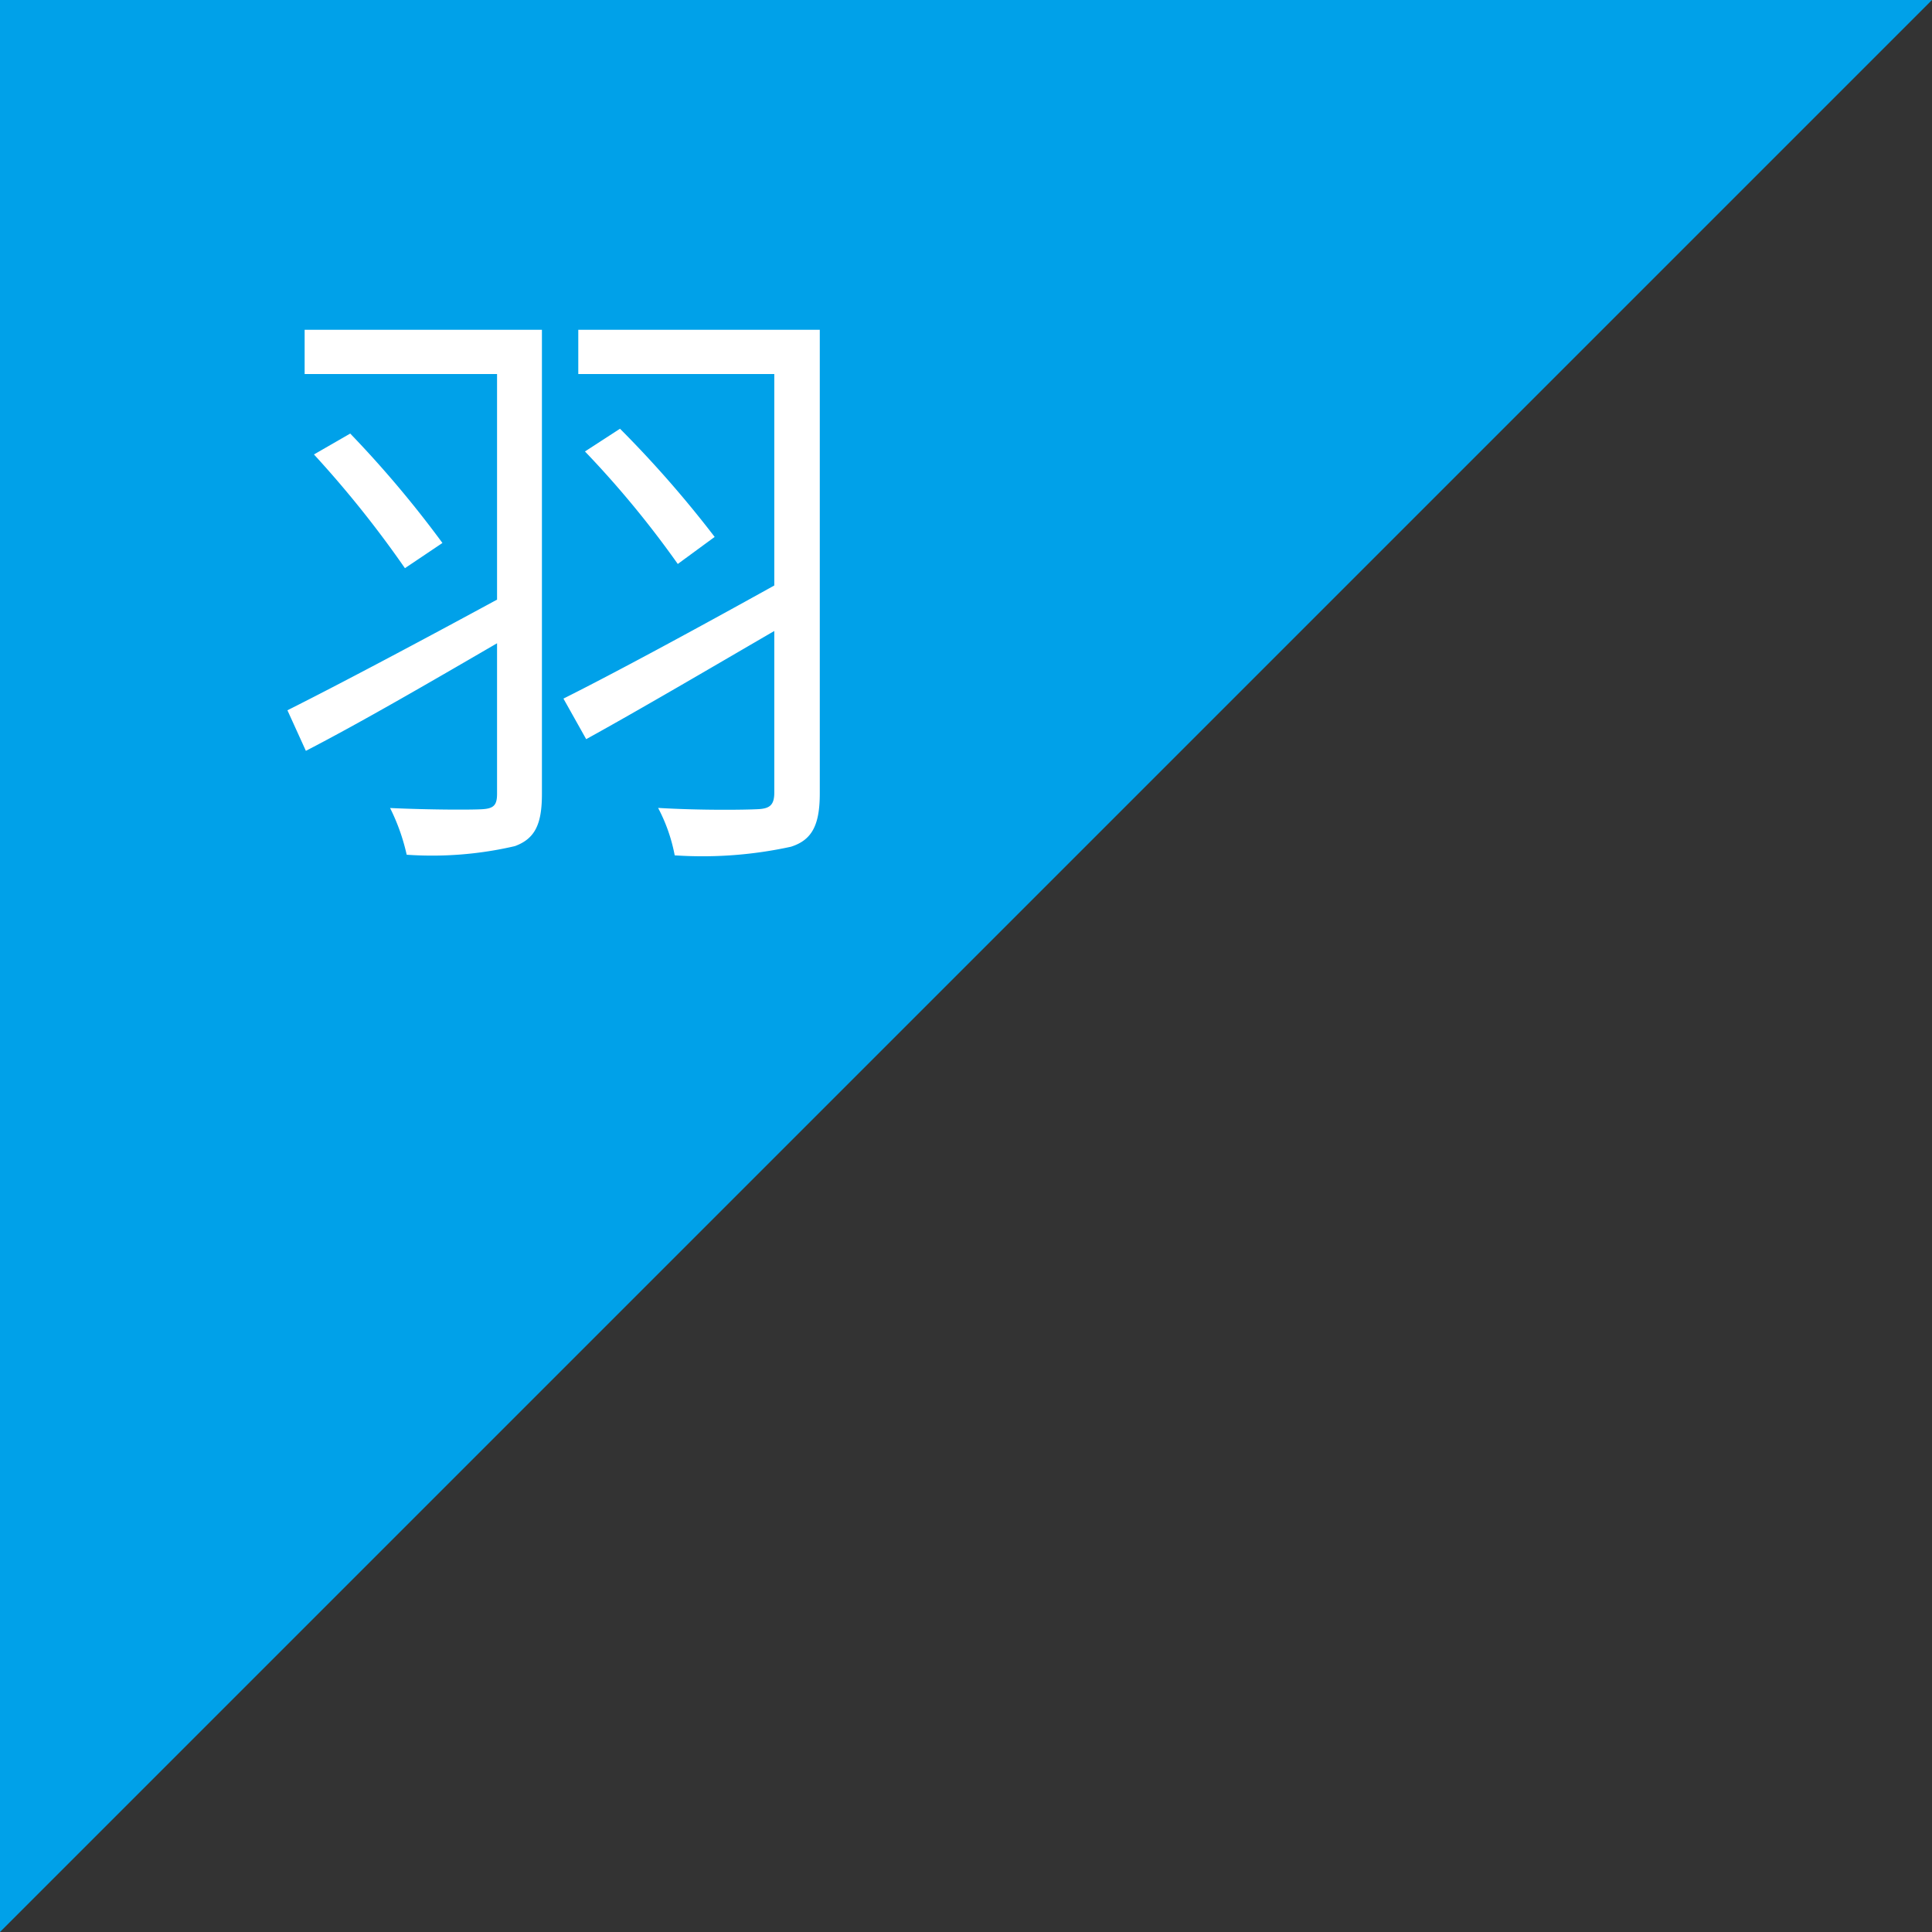
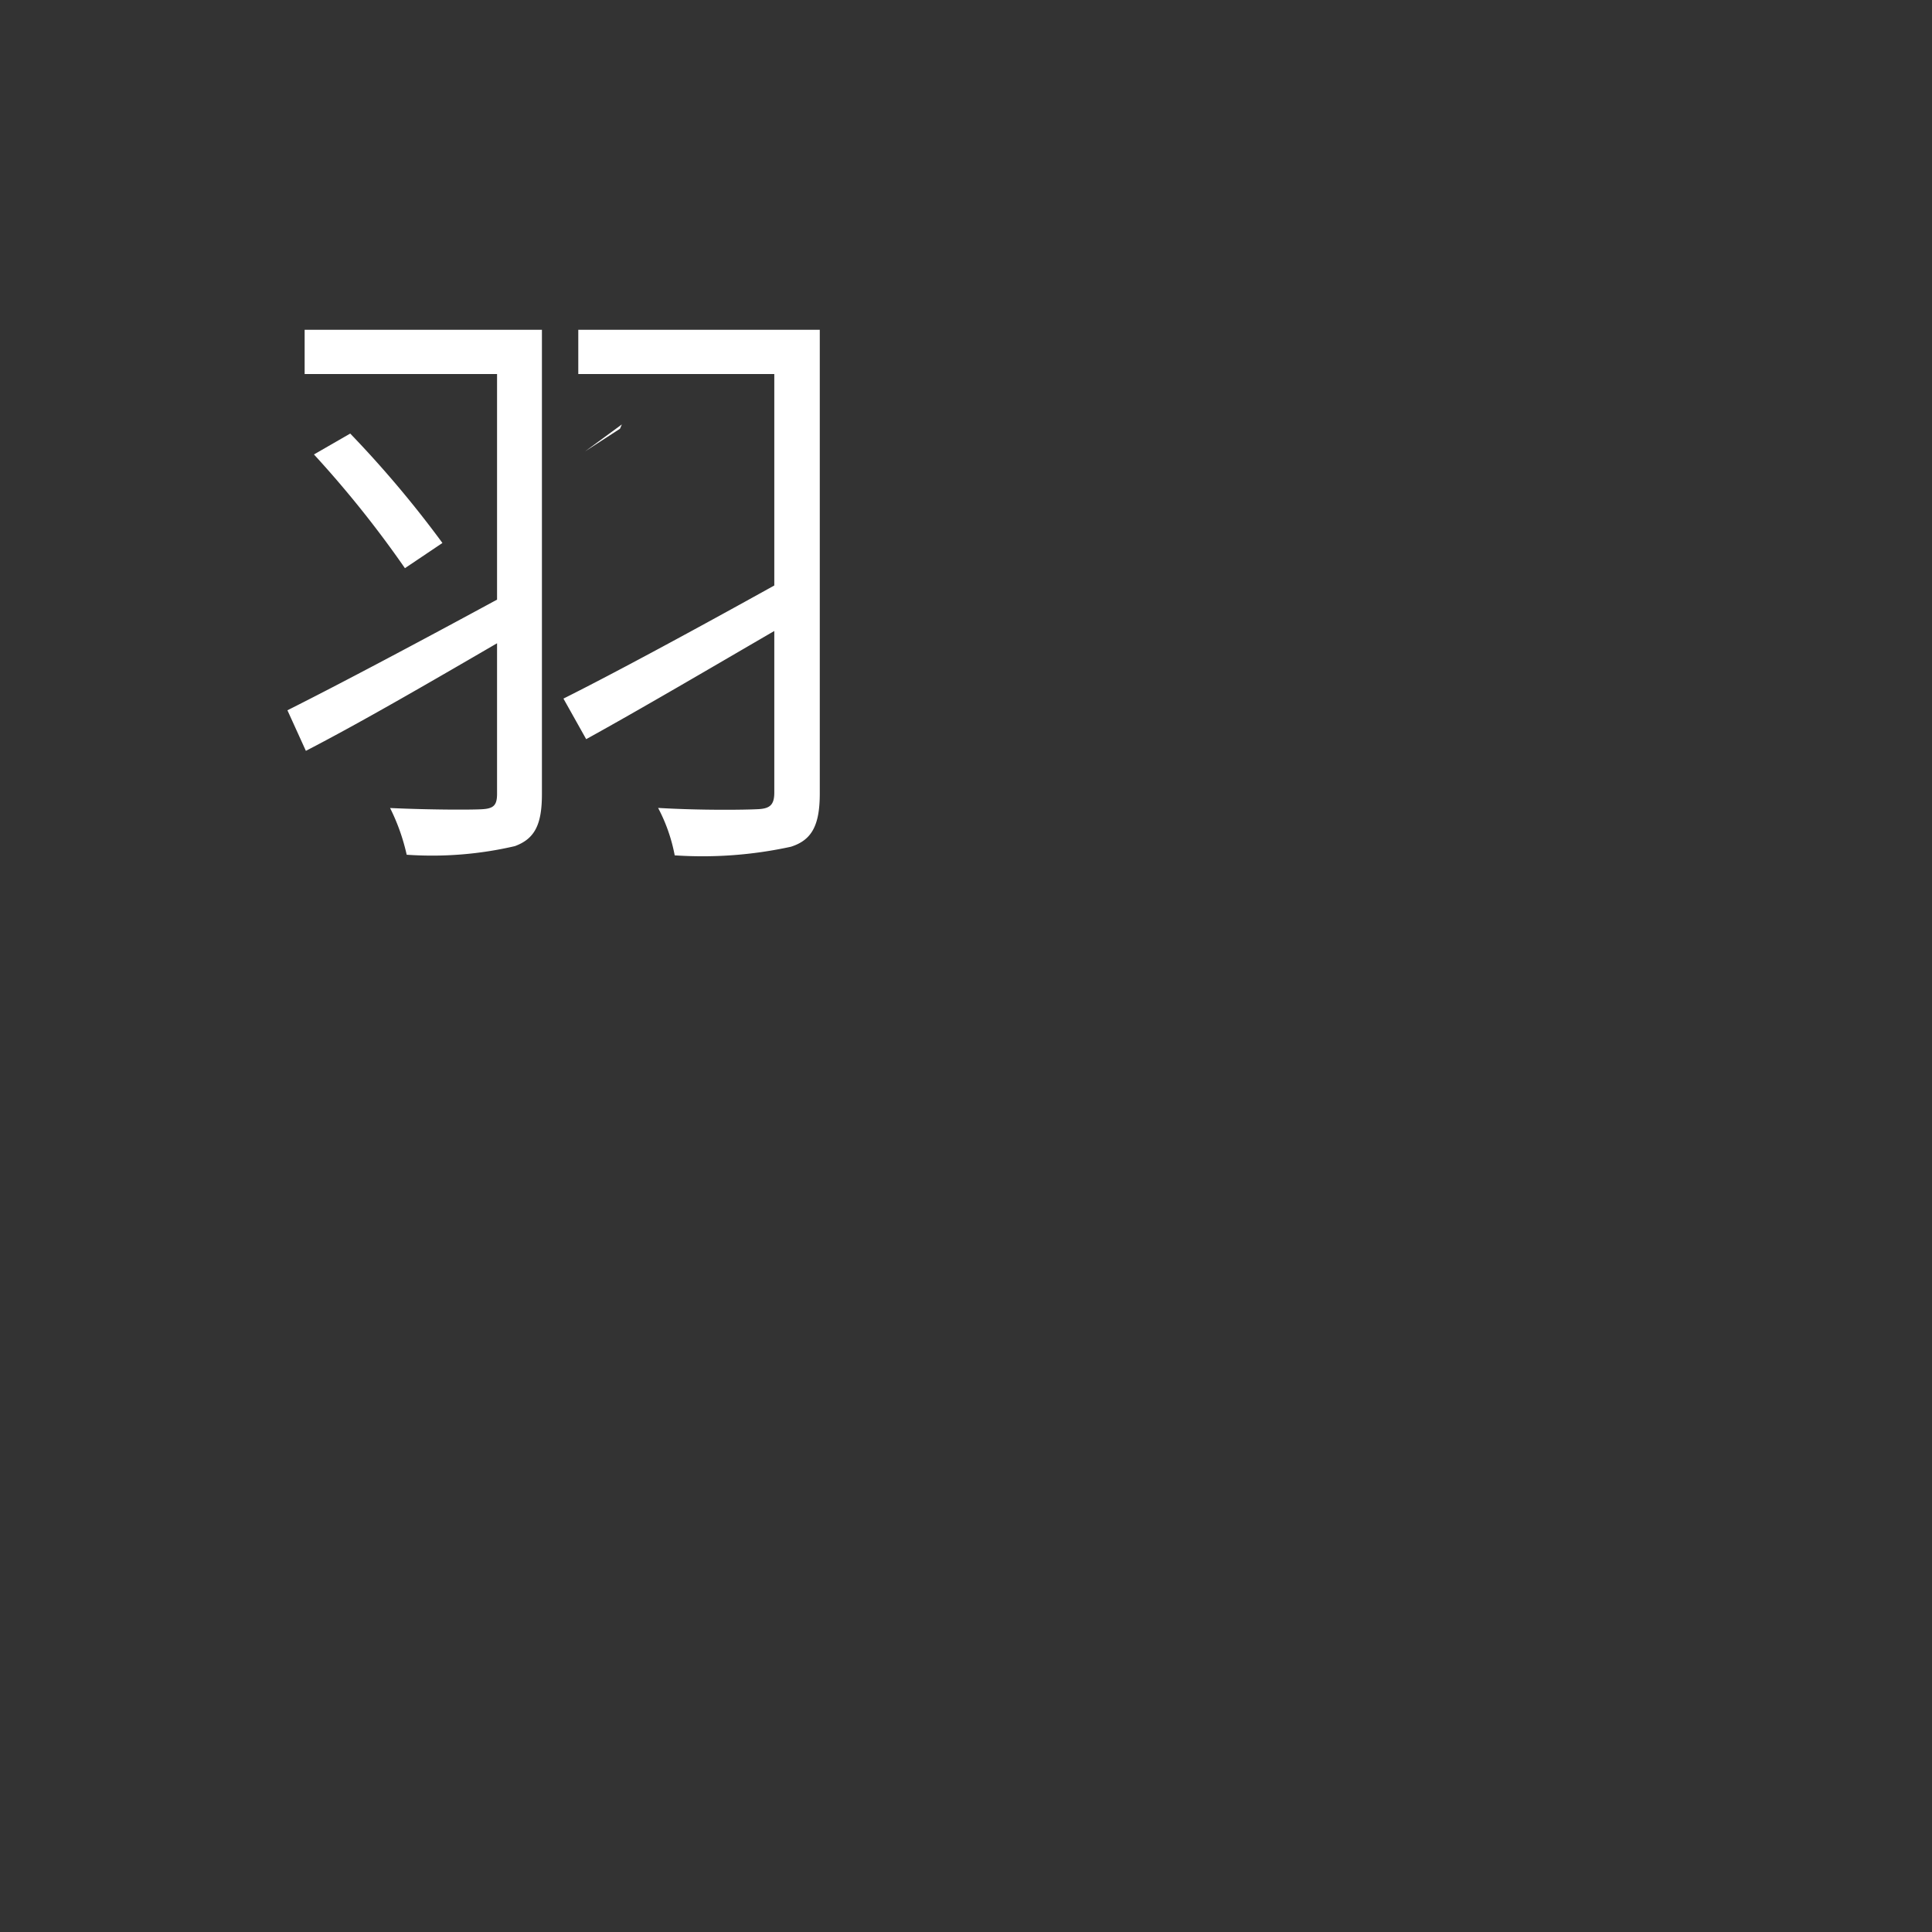
<svg xmlns="http://www.w3.org/2000/svg" width="88" height="88" viewBox="0 0 88 88">
  <rect x="0" y="0" width="88" height="88" fill="#333333" stroke="none" />
  <g id="グループ_61264" data-name="グループ 61264" transform="translate(-158 2405)">
-     <path id="パス_150800" data-name="パス 150800" d="M0,0V88H88Z" transform="translate(246 -2405) rotate(90)" fill="#00a1e9" />
-     <path id="パス_150866" data-name="パス 150866" d="M-1.316-21.98H-12.124v2.016H-3.36V-9.688c-3.5,1.9-7.2,3.864-9.548,5.04l.84,1.848C-9.576-4.088-6.44-5.908-3.36-7.7V-.84c0,.532-.168.672-.7.7-.5.028-2.352.028-4.172-.056a9.235,9.235,0,0,1,.756,2.128A16.655,16.655,0,0,0-2.548,1.54C-1.624,1.2-1.316.532-1.316-.84ZM-11.7-16.3a48.474,48.474,0,0,1,4.144,5.18l1.708-1.148a49.137,49.137,0,0,0-4.2-4.984ZM11.34-21.98h-11v2.016H9.268v9.632C5.74-8.372,2.016-6.356-.336-5.18L.7-3.332C3.136-4.676,6.244-6.5,9.268-8.26V-.9c0,.56-.2.728-.728.756C7.952-.112,5.964-.084,3.976-.2A7.646,7.646,0,0,1,4.732,1.96a18.89,18.89,0,0,0,5.292-.392C11,1.26,11.34.56,11.34-.868ZM.644-16.436a44.646,44.646,0,0,1,4.228,5.124l1.68-1.232A50.48,50.48,0,0,0,2.24-17.472Z" transform="translate(184 -2368)" fill="#fff" />
+     <path id="パス_150866" data-name="パス 150866" d="M-1.316-21.98H-12.124v2.016H-3.36V-9.688c-3.5,1.9-7.2,3.864-9.548,5.04l.84,1.848C-9.576-4.088-6.44-5.908-3.36-7.7V-.84c0,.532-.168.672-.7.7-.5.028-2.352.028-4.172-.056a9.235,9.235,0,0,1,.756,2.128A16.655,16.655,0,0,0-2.548,1.54C-1.624,1.2-1.316.532-1.316-.84ZM-11.7-16.3a48.474,48.474,0,0,1,4.144,5.18l1.708-1.148a49.137,49.137,0,0,0-4.2-4.984ZM11.34-21.98h-11v2.016H9.268v9.632C5.74-8.372,2.016-6.356-.336-5.18L.7-3.332C3.136-4.676,6.244-6.5,9.268-8.26V-.9c0,.56-.2.728-.728.756C7.952-.112,5.964-.084,3.976-.2A7.646,7.646,0,0,1,4.732,1.96a18.89,18.89,0,0,0,5.292-.392C11,1.26,11.34.56,11.34-.868ZM.644-16.436l1.68-1.232A50.48,50.48,0,0,0,2.24-17.472Z" transform="translate(184 -2368)" fill="#fff" />
  </g>
</svg>